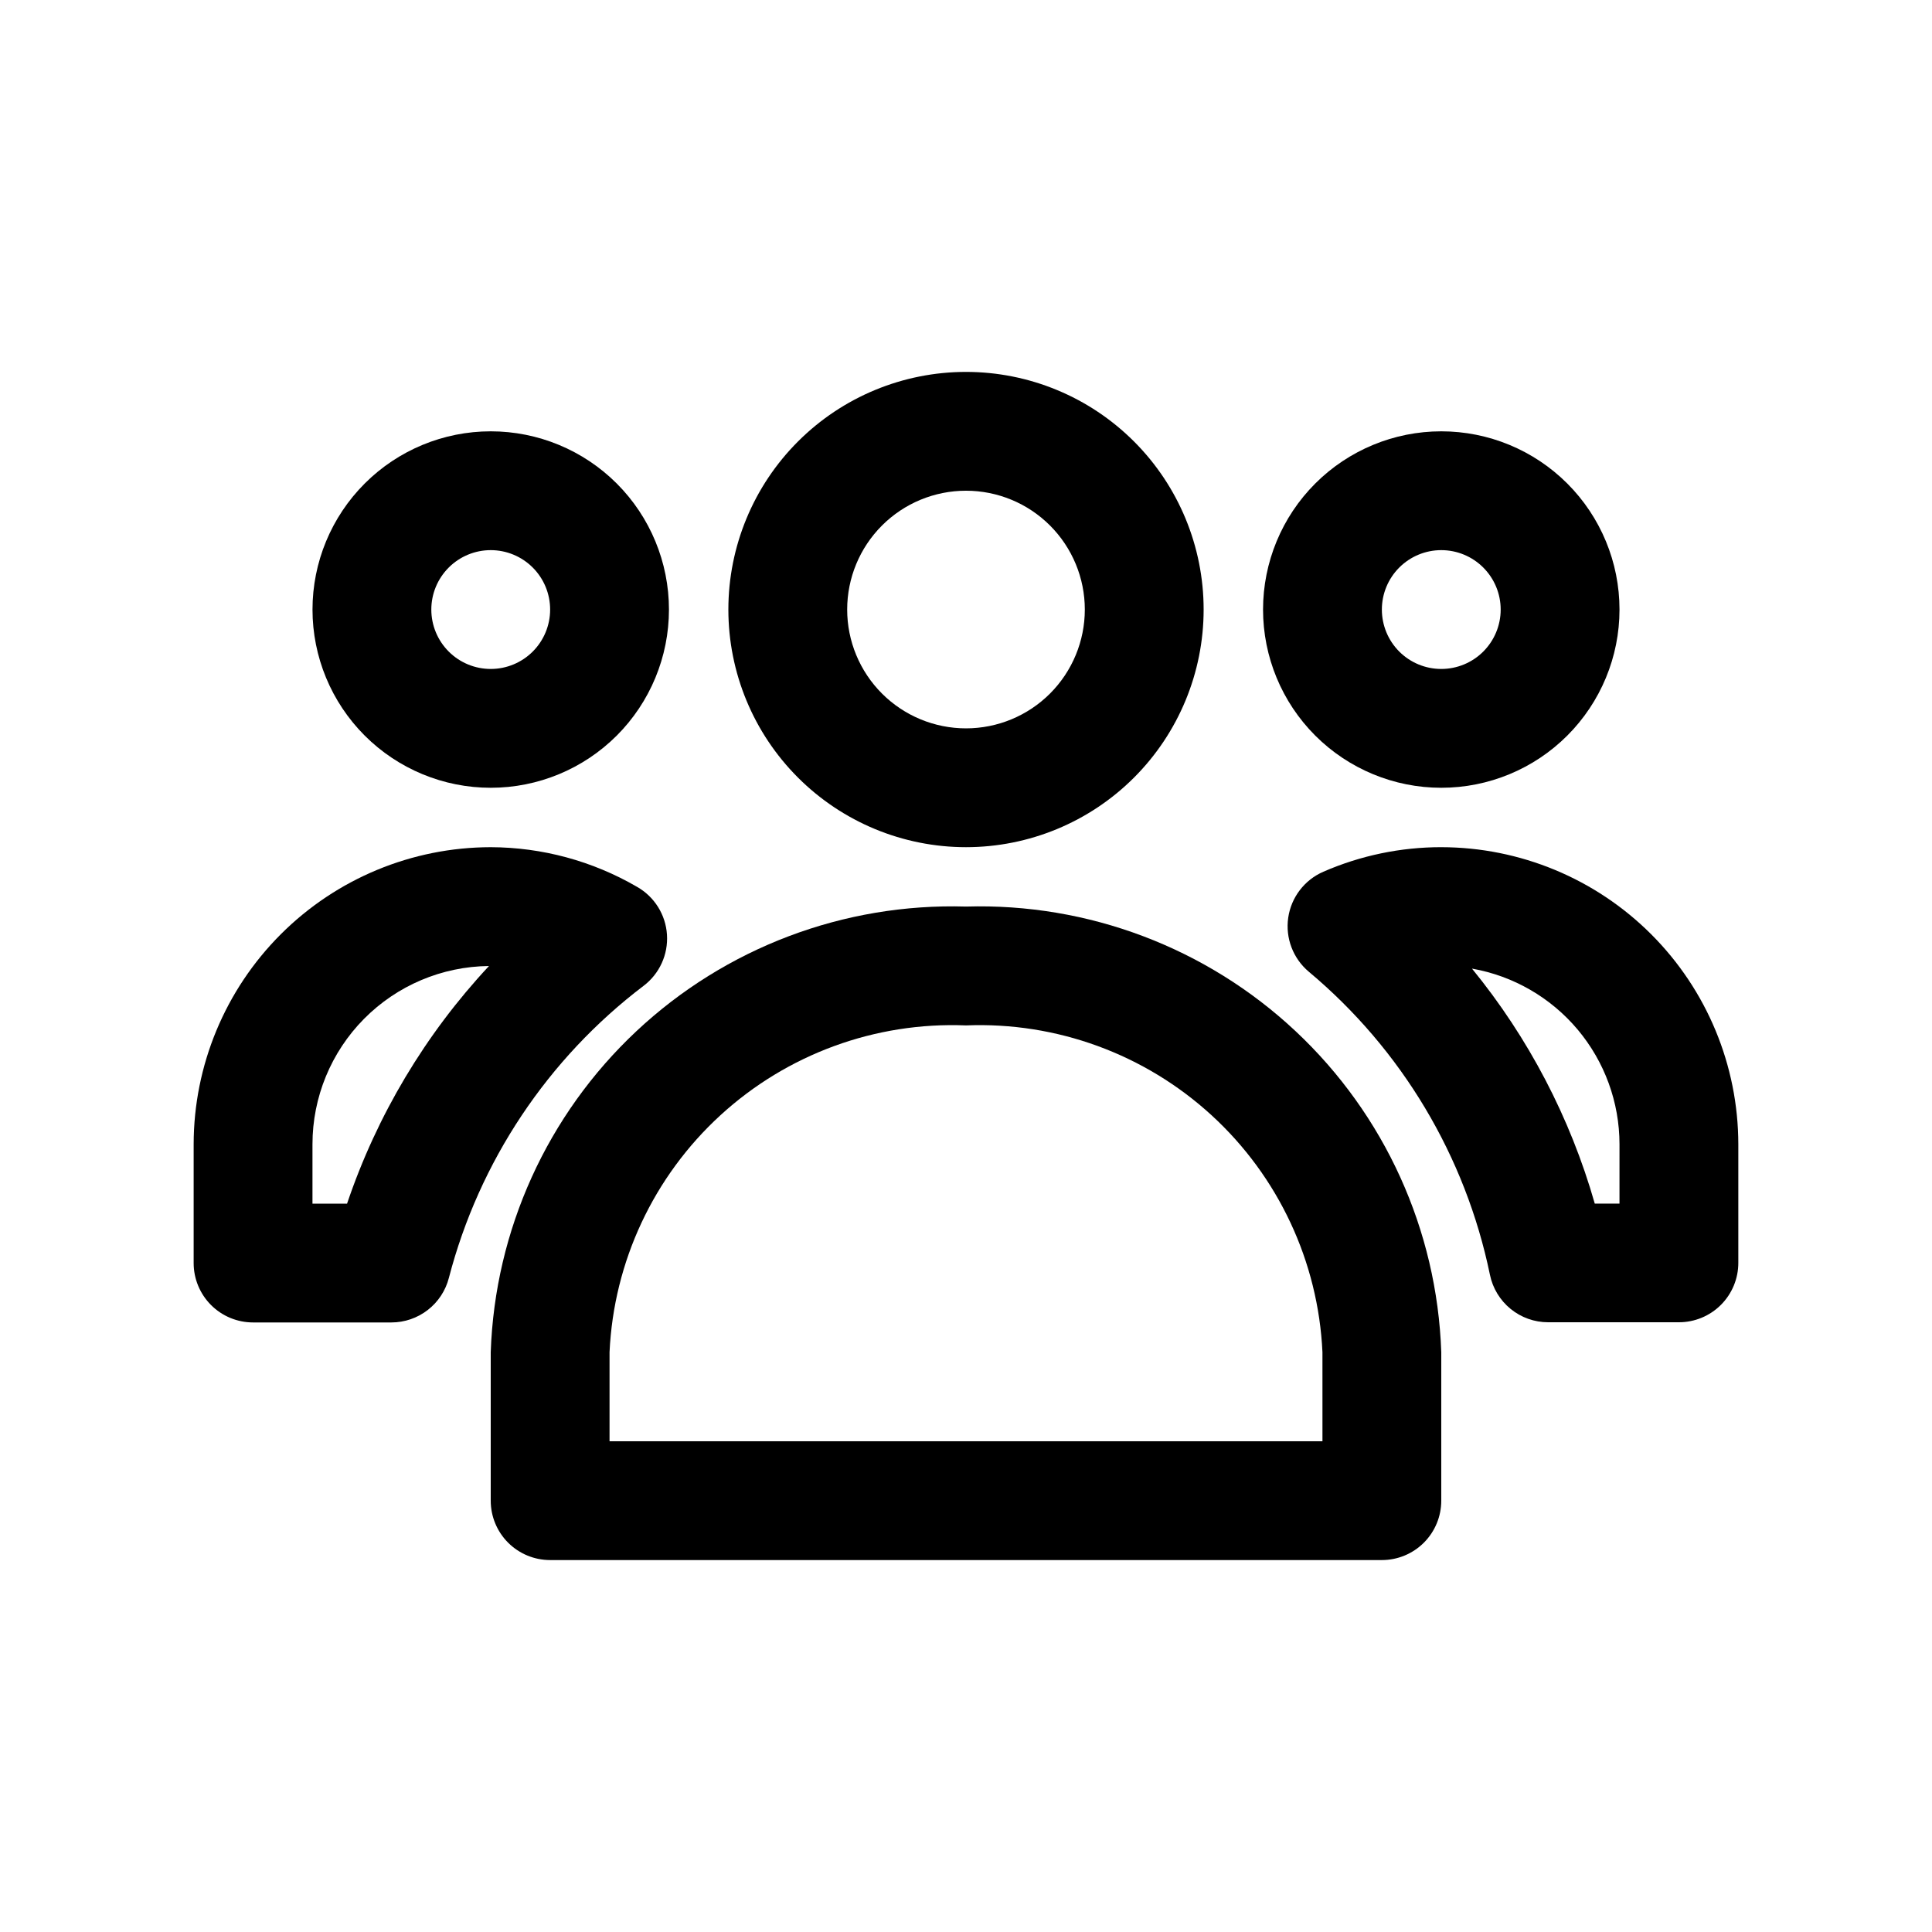
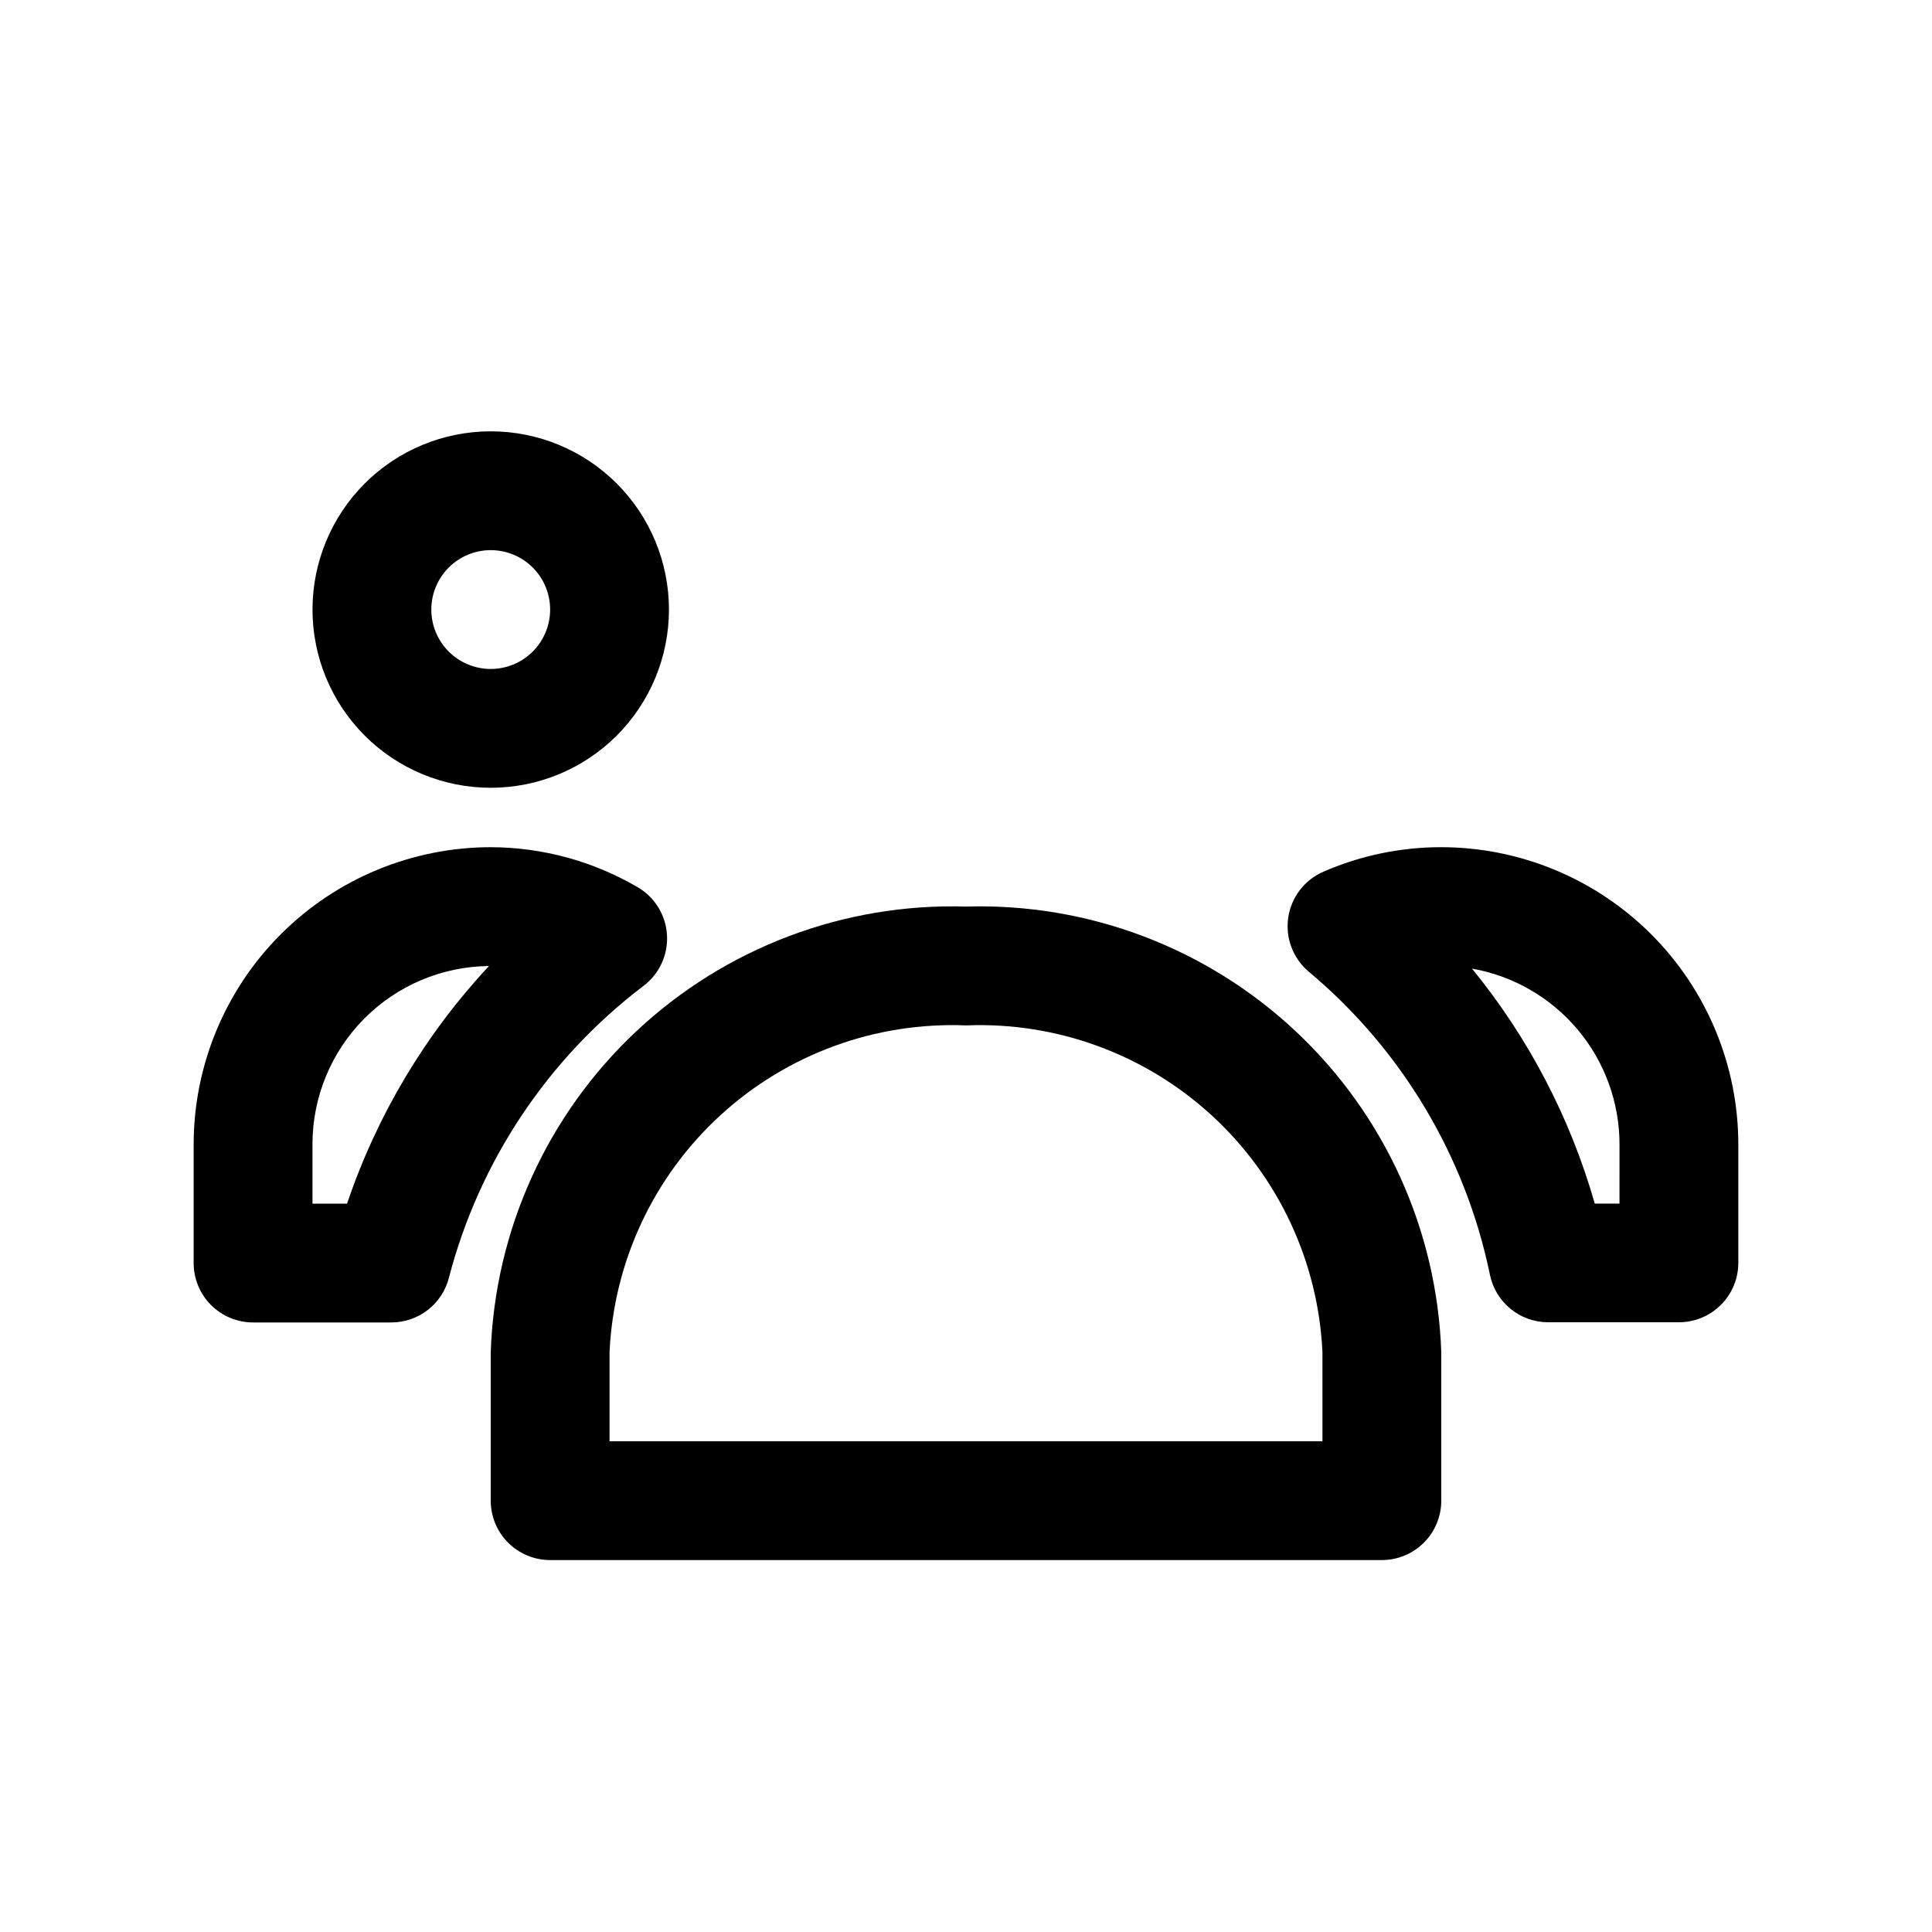
<svg xmlns="http://www.w3.org/2000/svg" fill="#000000" width="800px" height="800px" version="1.1" viewBox="144 144 512 512">
  <g>
-     <path d="m400 368.51c16.699 0 32.719-6.637 44.531-18.445 11.809-11.812 18.445-27.828 18.445-44.531s-6.637-32.723-18.445-44.531c-11.812-11.812-27.832-18.445-44.531-18.445-16.703 0-32.723 6.633-44.531 18.445-11.812 11.809-18.445 27.828-18.445 44.531s6.633 32.719 18.445 44.531c11.809 11.809 27.828 18.445 44.531 18.445zm0-94.465c8.352 0 16.359 3.316 22.266 9.223 5.902 5.906 9.223 13.914 9.223 22.266 0 8.352-3.32 16.359-9.223 22.266-5.906 5.902-13.914 9.223-22.266 9.223s-16.363-3.32-22.266-9.223c-5.906-5.906-9.223-13.914-9.223-22.266 0-8.352 3.316-16.359 9.223-22.266 5.902-5.906 13.914-9.223 22.266-9.223z" />
    <path d="m400 384.25c-32.344-0.973-63.754 10.906-87.359 33.035-23.602 22.129-37.48 52.707-38.594 85.047v39.359c0 4.176 1.656 8.18 4.609 11.133s6.957 4.609 11.133 4.609h220.42c4.176 0 8.18-1.656 11.133-4.609s4.609-6.957 4.609-11.133v-39.359c-1.113-32.34-14.988-62.918-38.594-85.047-23.605-22.129-55.016-34.008-87.355-33.035zm94.465 141.7h-188.93v-23.613c1.113-23.984 11.676-46.555 29.375-62.777 17.699-16.223 41.098-24.785 65.09-23.816 23.988-0.969 47.387 7.594 65.086 23.816 17.699 16.223 28.262 38.793 29.375 62.777z" />
-     <path d="m525.95 352.77c12.527 0 24.543-4.977 33.398-13.832 8.859-8.859 13.836-20.871 13.836-33.398s-4.977-24.543-13.836-33.398c-8.855-8.859-20.871-13.836-33.398-13.836-12.523 0-24.539 4.977-33.398 13.836-8.855 8.855-13.832 20.871-13.832 33.398s4.977 24.539 13.832 33.398c8.859 8.855 20.875 13.832 33.398 13.832zm0-62.977c4.176 0 8.184 1.66 11.133 4.613 2.953 2.953 4.613 6.957 4.613 11.133 0 4.176-1.66 8.18-4.613 11.133-2.949 2.953-6.957 4.609-11.133 4.609s-8.18-1.656-11.133-4.609c-2.949-2.953-4.609-6.957-4.609-11.133 0-4.176 1.66-8.18 4.609-11.133 2.953-2.953 6.957-4.613 11.133-4.613z" />
    <path d="m274.05 352.77c12.527 0 24.539-4.977 33.398-13.832 8.855-8.859 13.832-20.871 13.832-33.398s-4.977-24.543-13.832-33.398c-8.859-8.859-20.871-13.836-33.398-13.836s-24.543 4.977-33.398 13.836c-8.859 8.855-13.836 20.871-13.836 33.398s4.977 24.539 13.836 33.398c8.855 8.855 20.871 13.832 33.398 13.832zm0-62.977c4.176 0 8.18 1.66 11.133 4.613 2.953 2.953 4.609 6.957 4.609 11.133 0 4.176-1.656 8.18-4.609 11.133-2.953 2.953-6.957 4.609-11.133 4.609s-8.18-1.656-11.133-4.609c-2.953-2.953-4.613-6.957-4.613-11.133 0-4.176 1.66-8.18 4.613-11.133 2.953-2.953 6.957-4.613 11.133-4.613z" />
    <path d="m314.55 405.26c4.219-3.195 6.551-8.297 6.203-13.578-0.344-5.281-3.32-10.035-7.918-12.652-11.781-6.856-25.164-10.48-38.793-10.516-20.871 0.023-40.879 8.324-55.637 23.082-14.758 14.758-23.059 34.766-23.086 55.637v31.488c0 4.176 1.66 8.18 4.613 11.133 2.953 2.953 6.957 4.609 11.133 4.609h36.652c3.488 0 6.879-1.16 9.637-3.297 2.762-2.137 4.731-5.129 5.602-8.508 8.031-30.855 26.203-58.117 51.594-77.398zm-78.578 57.719h-9.164v-15.746c0-12.449 4.914-24.395 13.672-33.238 8.762-8.844 20.656-13.875 33.105-13.992-16.871 18.078-29.691 39.547-37.613 62.977z" />
    <path d="m525.95 368.51c-10.746-0.004-21.379 2.207-31.234 6.5-5.008 2.172-8.539 6.781-9.324 12.184-0.785 5.398 1.285 10.824 5.465 14.332 24.598 20.582 41.508 48.883 47.988 80.293 0.727 3.555 2.66 6.754 5.473 9.047 2.809 2.297 6.328 3.551 9.957 3.547h34.652c4.176 0 8.18-1.656 11.133-4.609 2.953-2.953 4.613-6.957 4.613-11.133v-31.441c-0.027-20.871-8.328-40.879-23.086-55.637-14.758-14.758-34.766-23.059-55.637-23.082zm47.23 94.465h-6.551 0.004c-6.496-22.762-17.566-43.957-32.543-62.285 10.945 1.93 20.859 7.652 28.008 16.16 7.148 8.512 11.074 19.266 11.086 30.379z" />
  </g>
</svg>